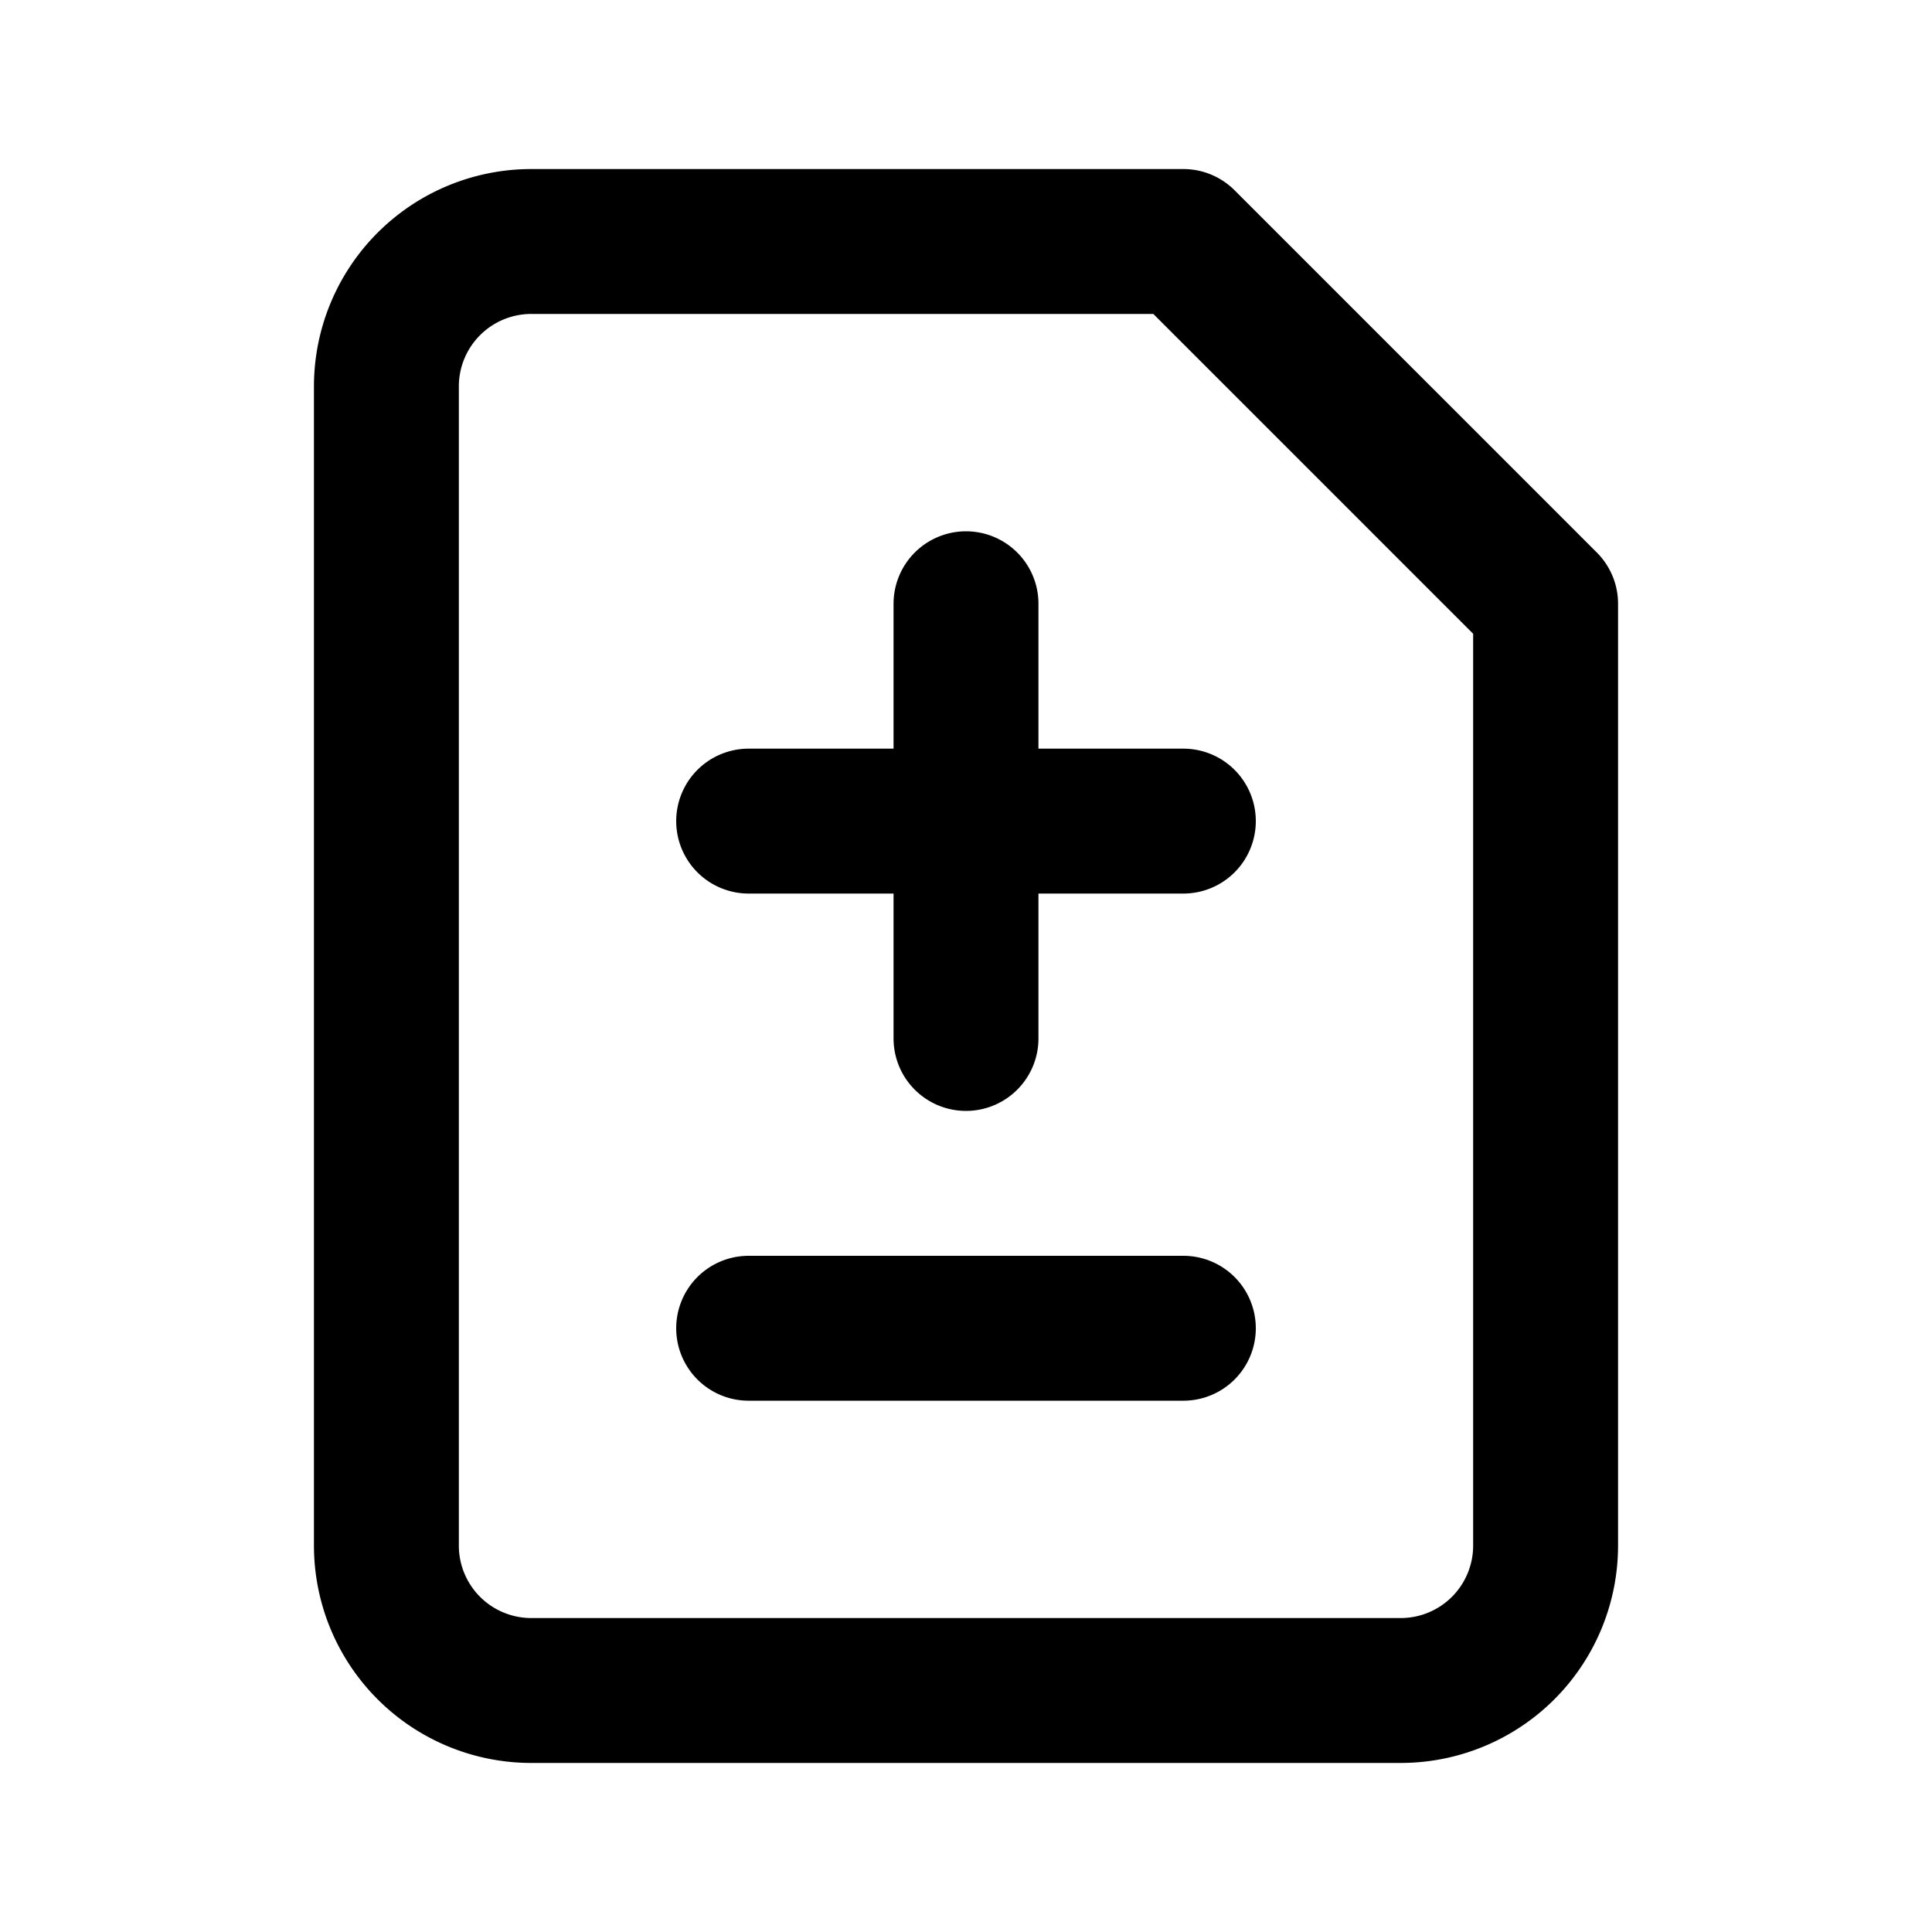
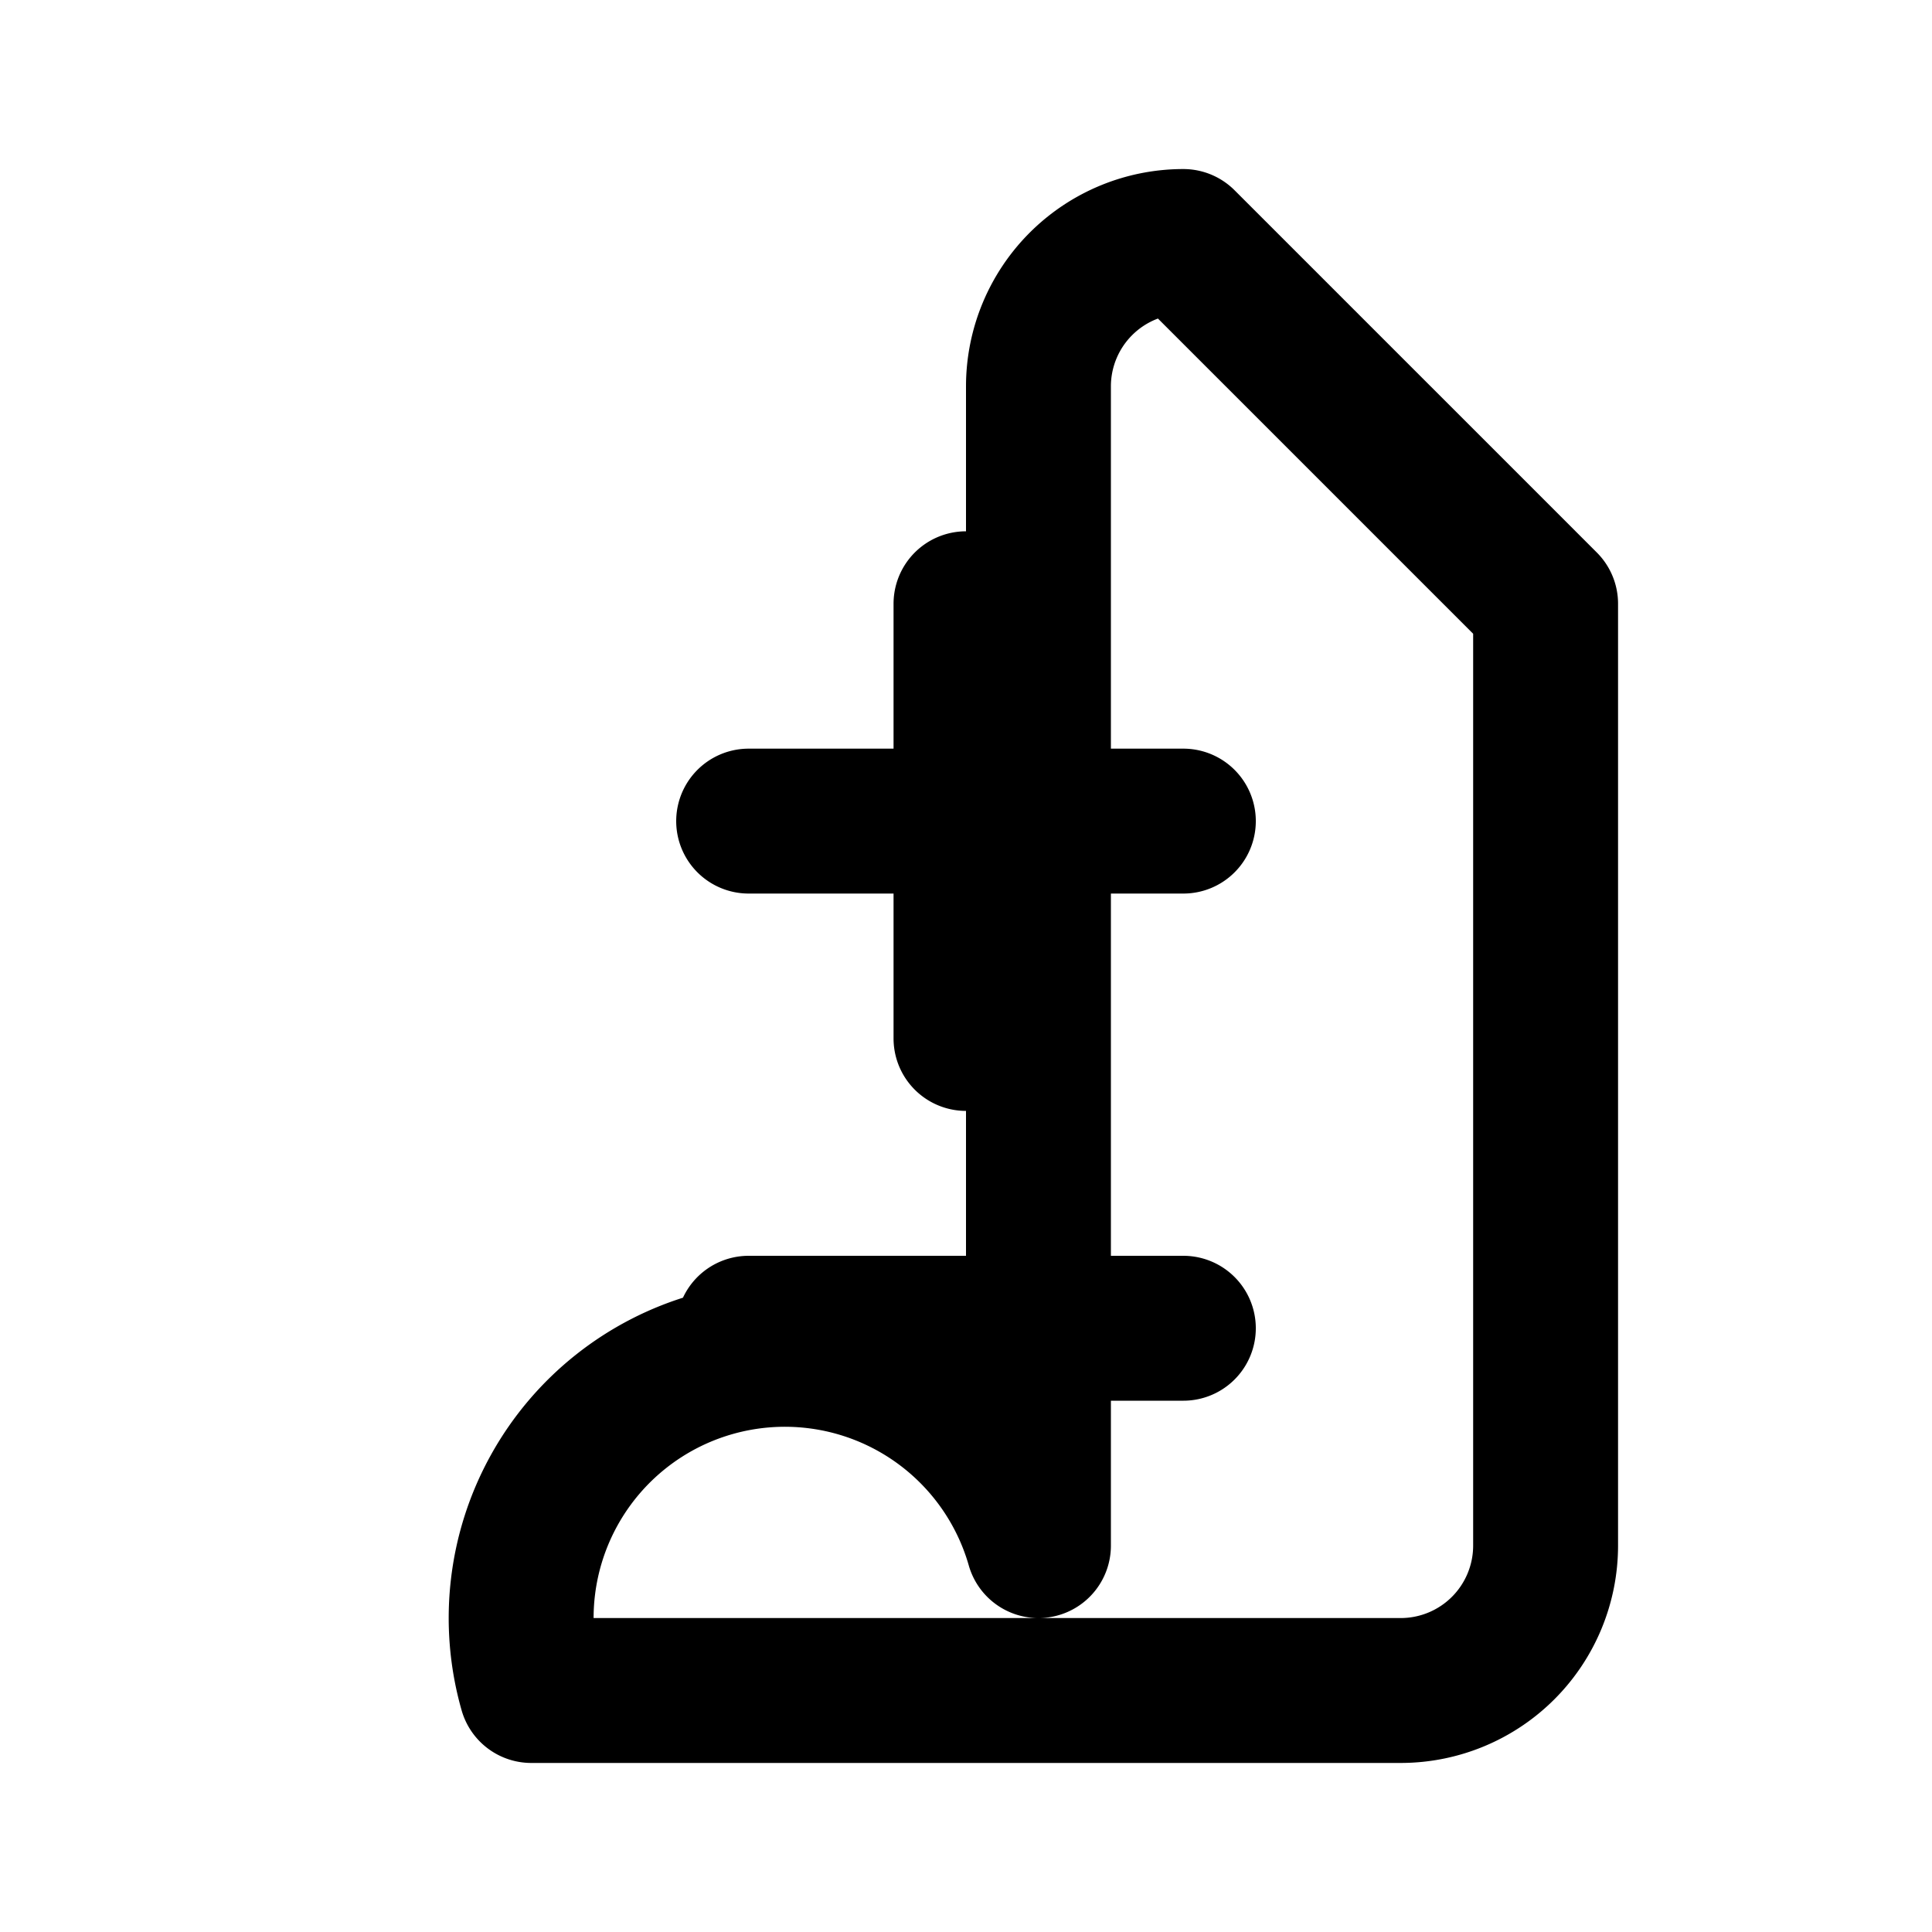
<svg xmlns="http://www.w3.org/2000/svg" width="16" height="16" fill="none">
-   <path stroke="#000" stroke-linecap="round" stroke-linejoin="round" stroke-width="1.2" d="M9.8 2H4.4a1.2 1.2 0 0 0-1.2 1.2v9.6A1.2 1.2 0 0 0 4.4 14h7.2a1.2 1.2 0 0 0 1.2-1.2V5l-3-3ZM6.2 6.8h3.6M8 8.6V5M6.2 11h3.6" />
+   <path stroke="#000" stroke-linecap="round" stroke-linejoin="round" stroke-width="1.2" d="M9.8 2a1.2 1.2 0 0 0-1.2 1.2v9.6A1.2 1.2 0 0 0 4.4 14h7.2a1.2 1.2 0 0 0 1.2-1.2V5l-3-3ZM6.2 6.8h3.6M8 8.6V5M6.2 11h3.6" />
</svg>